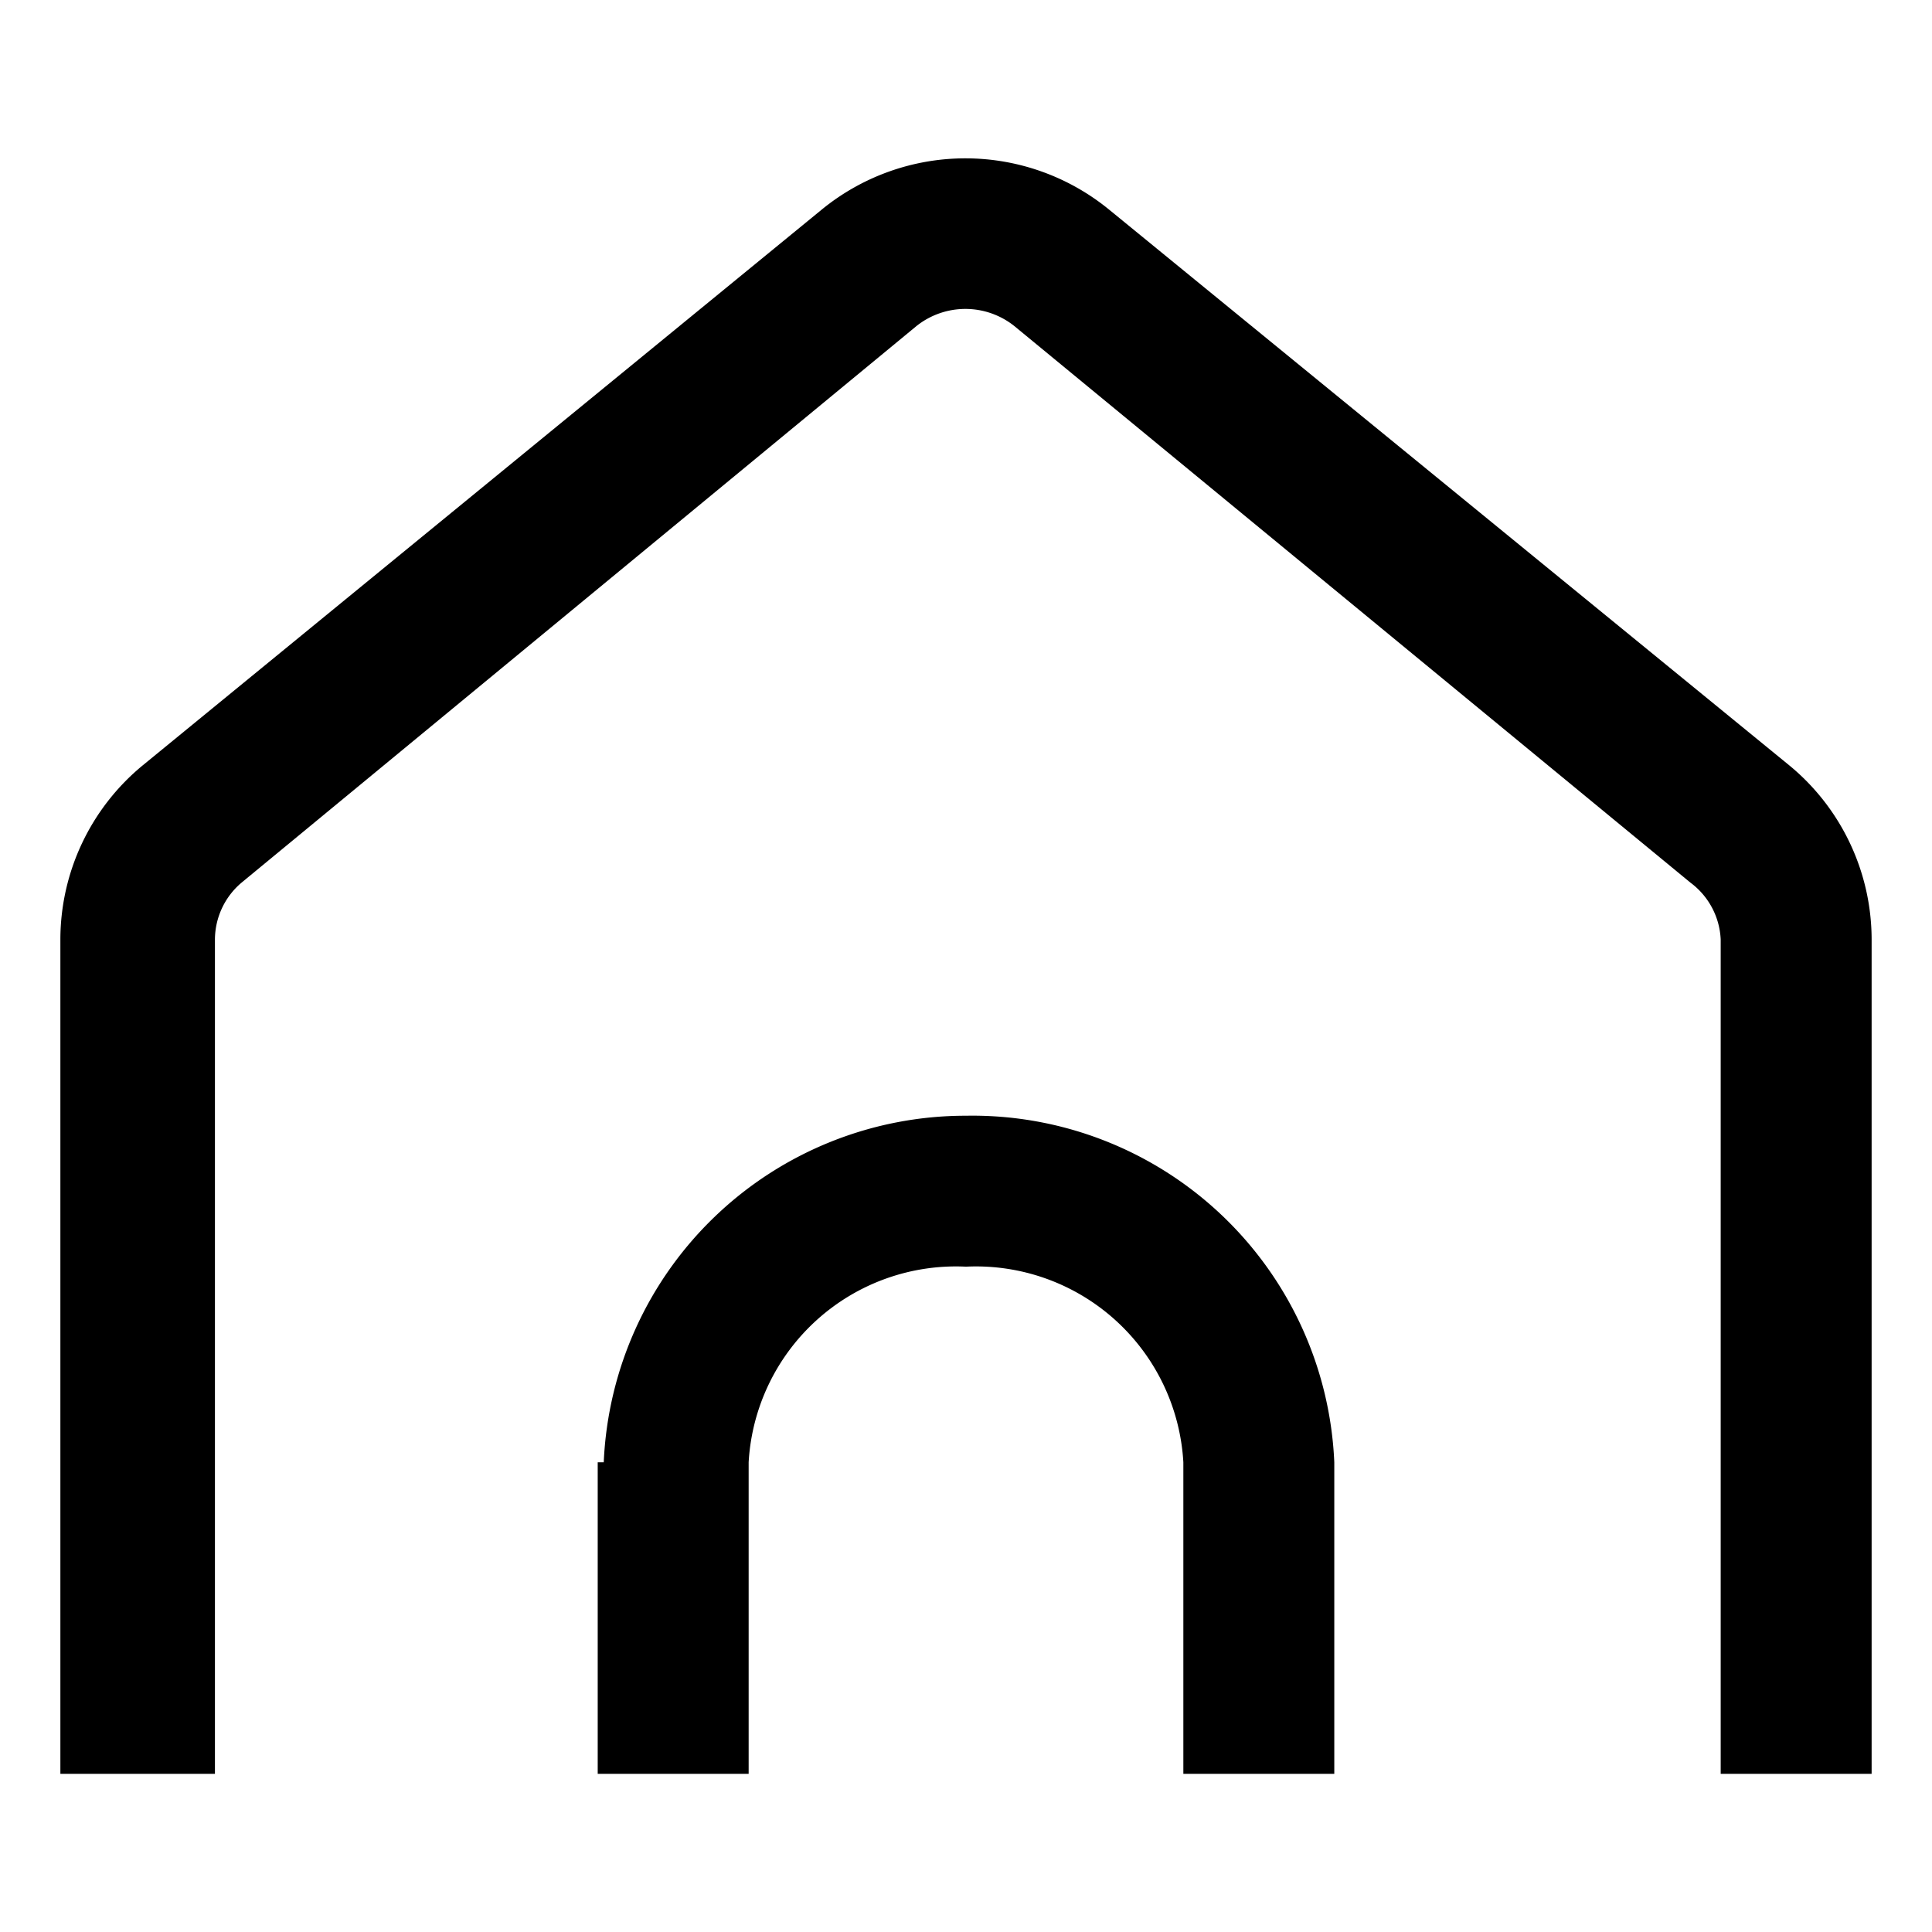
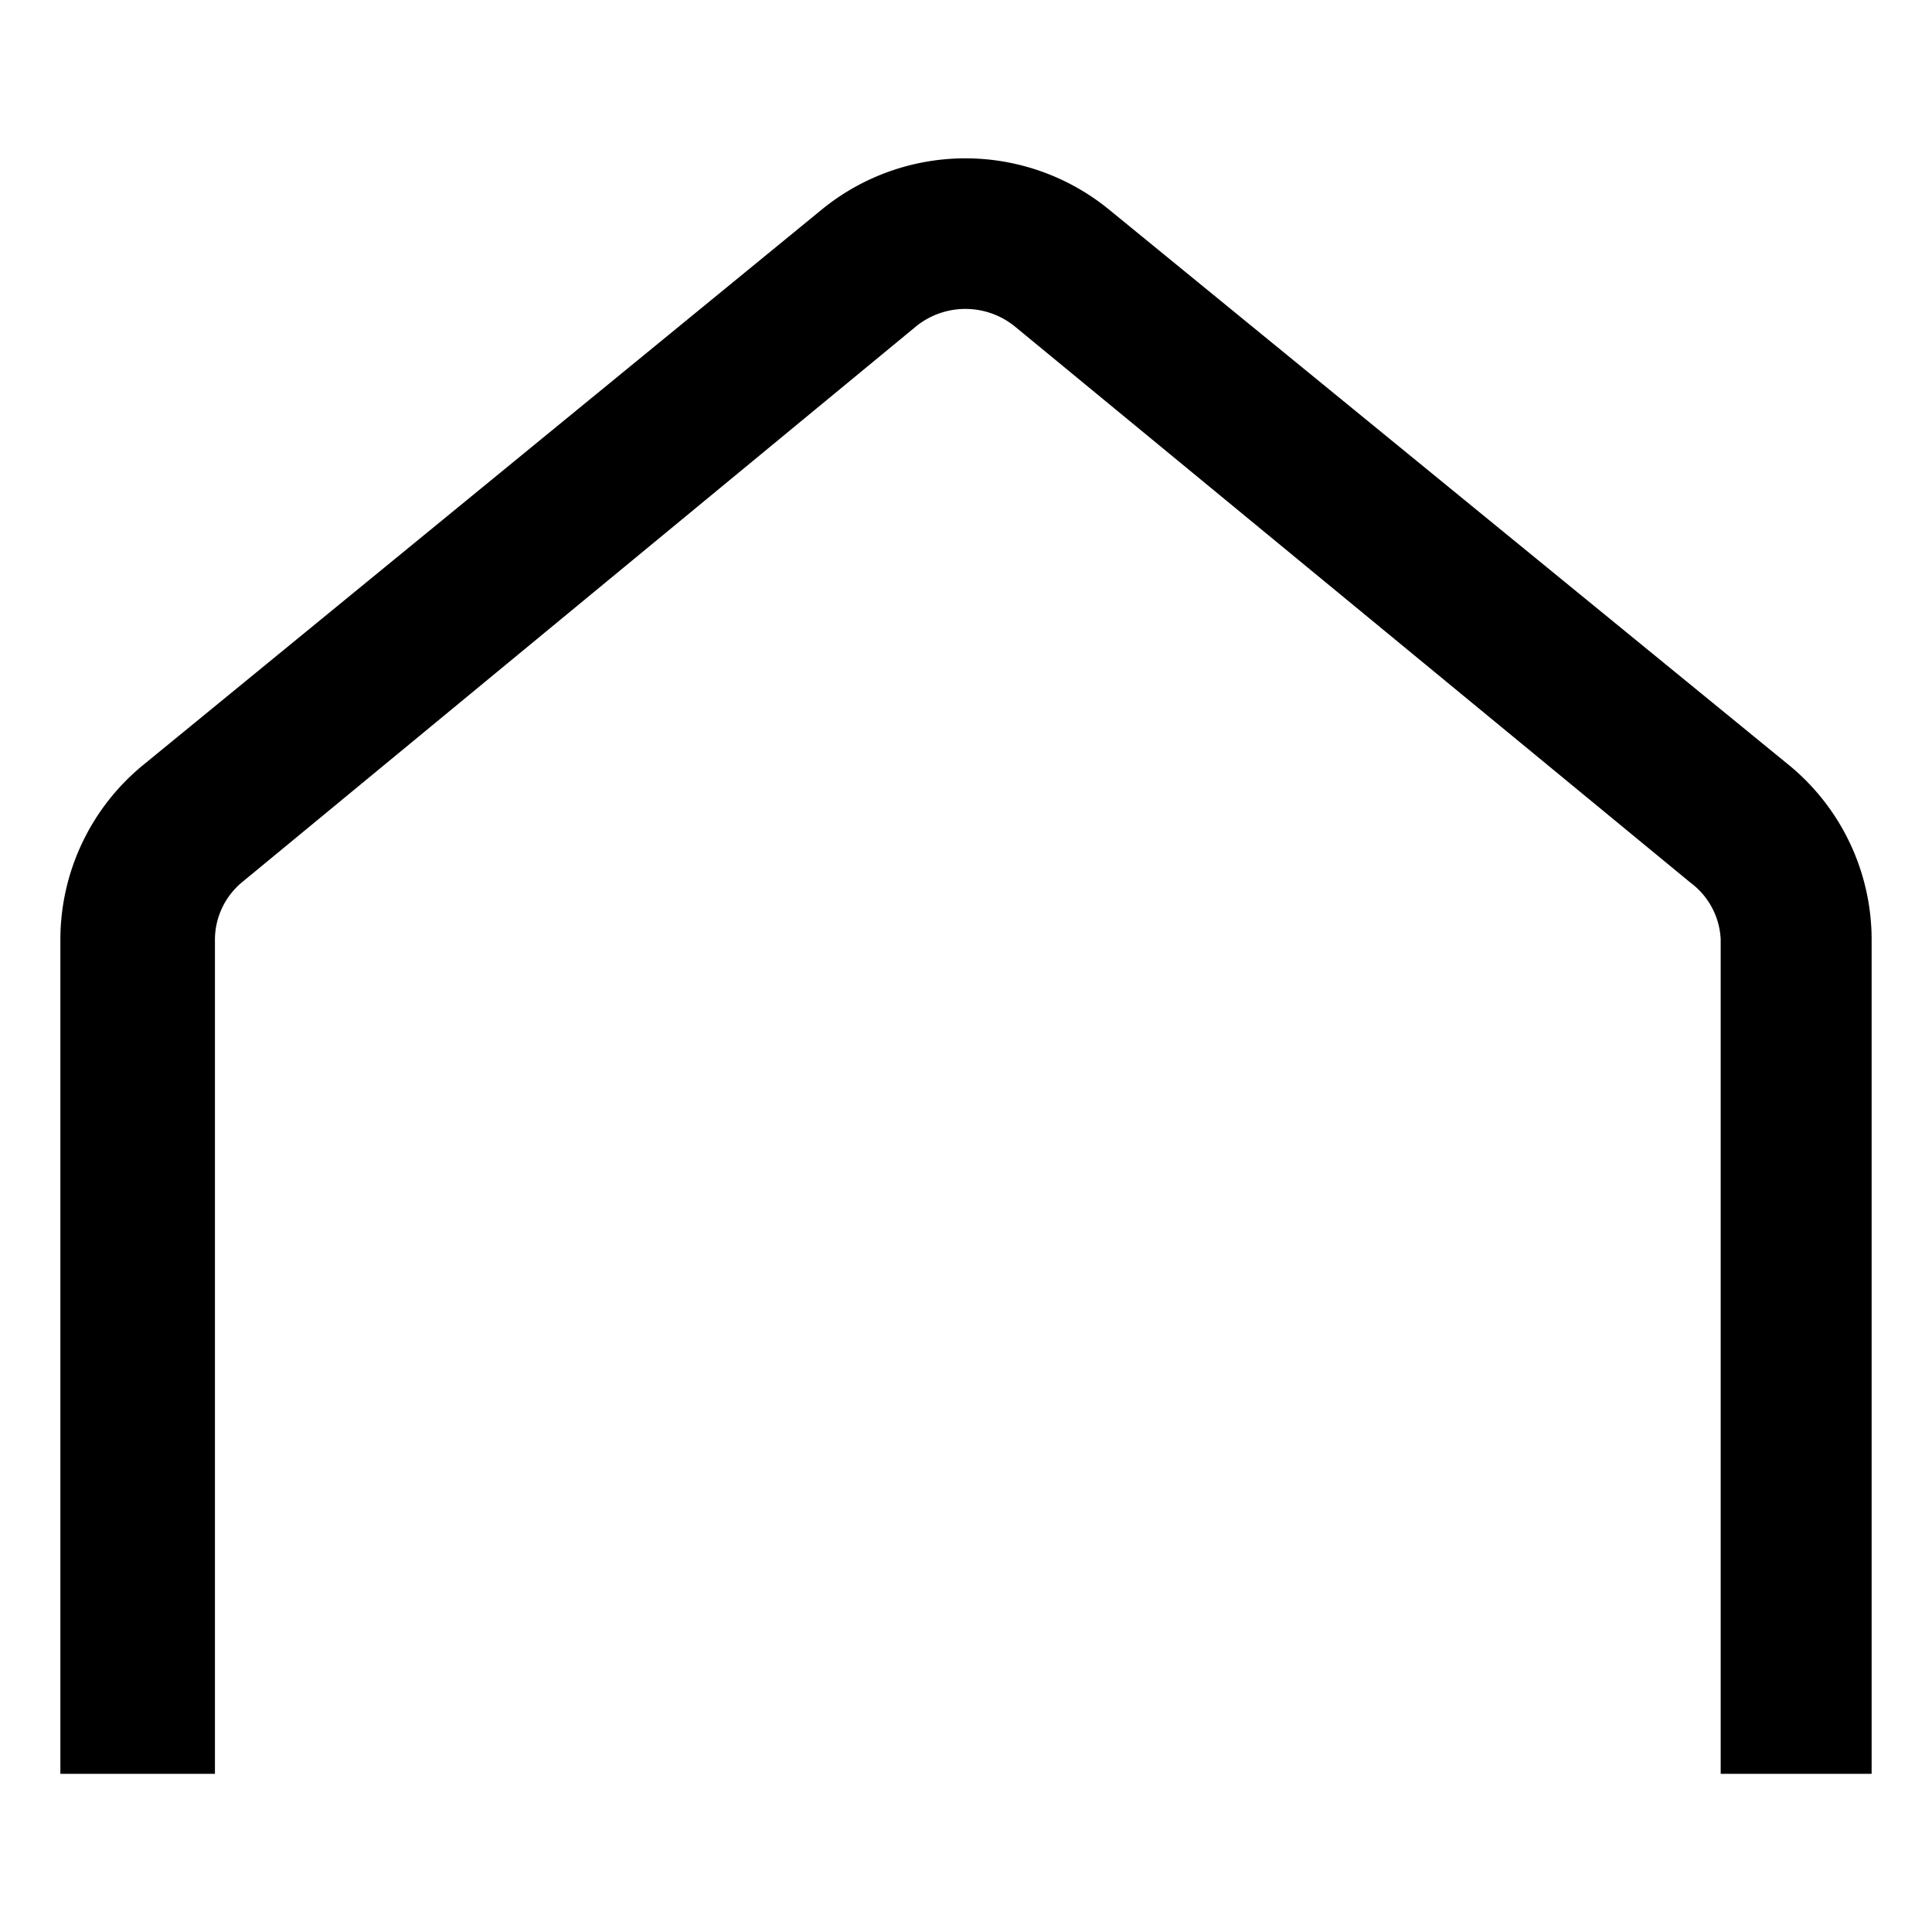
<svg xmlns="http://www.w3.org/2000/svg" fill="#000000" width="800px" height="800px" viewBox="0 0 16 16">
  <path d="M15.5 14.69h-1.25V7.78a.62.62 0 0 0-.25-.47L8.4 2.7a.65.65 0 0 0-.81 0L2 7.31a.62.62 0 0 0-.22.47v6.91H.5V7.78a1.87 1.87 0 0 1 .68-1.44l5.62-4.6a1.88 1.88 0 0 1 2.39 0l5.63 4.6a1.87 1.87 0 0 1 .68 1.44z" />
-   <path d="M11.05 12.11H9.8A1.72 1.72 0 0 0 8 10.49a1.72 1.72 0 0 0-1.8 1.62H5a3 3 0 0 1 3-2.87 3 3 0 0 1 3.05 2.87zm-6.1 0H6.2v2.58H4.95zm4.85 0h1.25v2.58H9.8z" />
</svg>